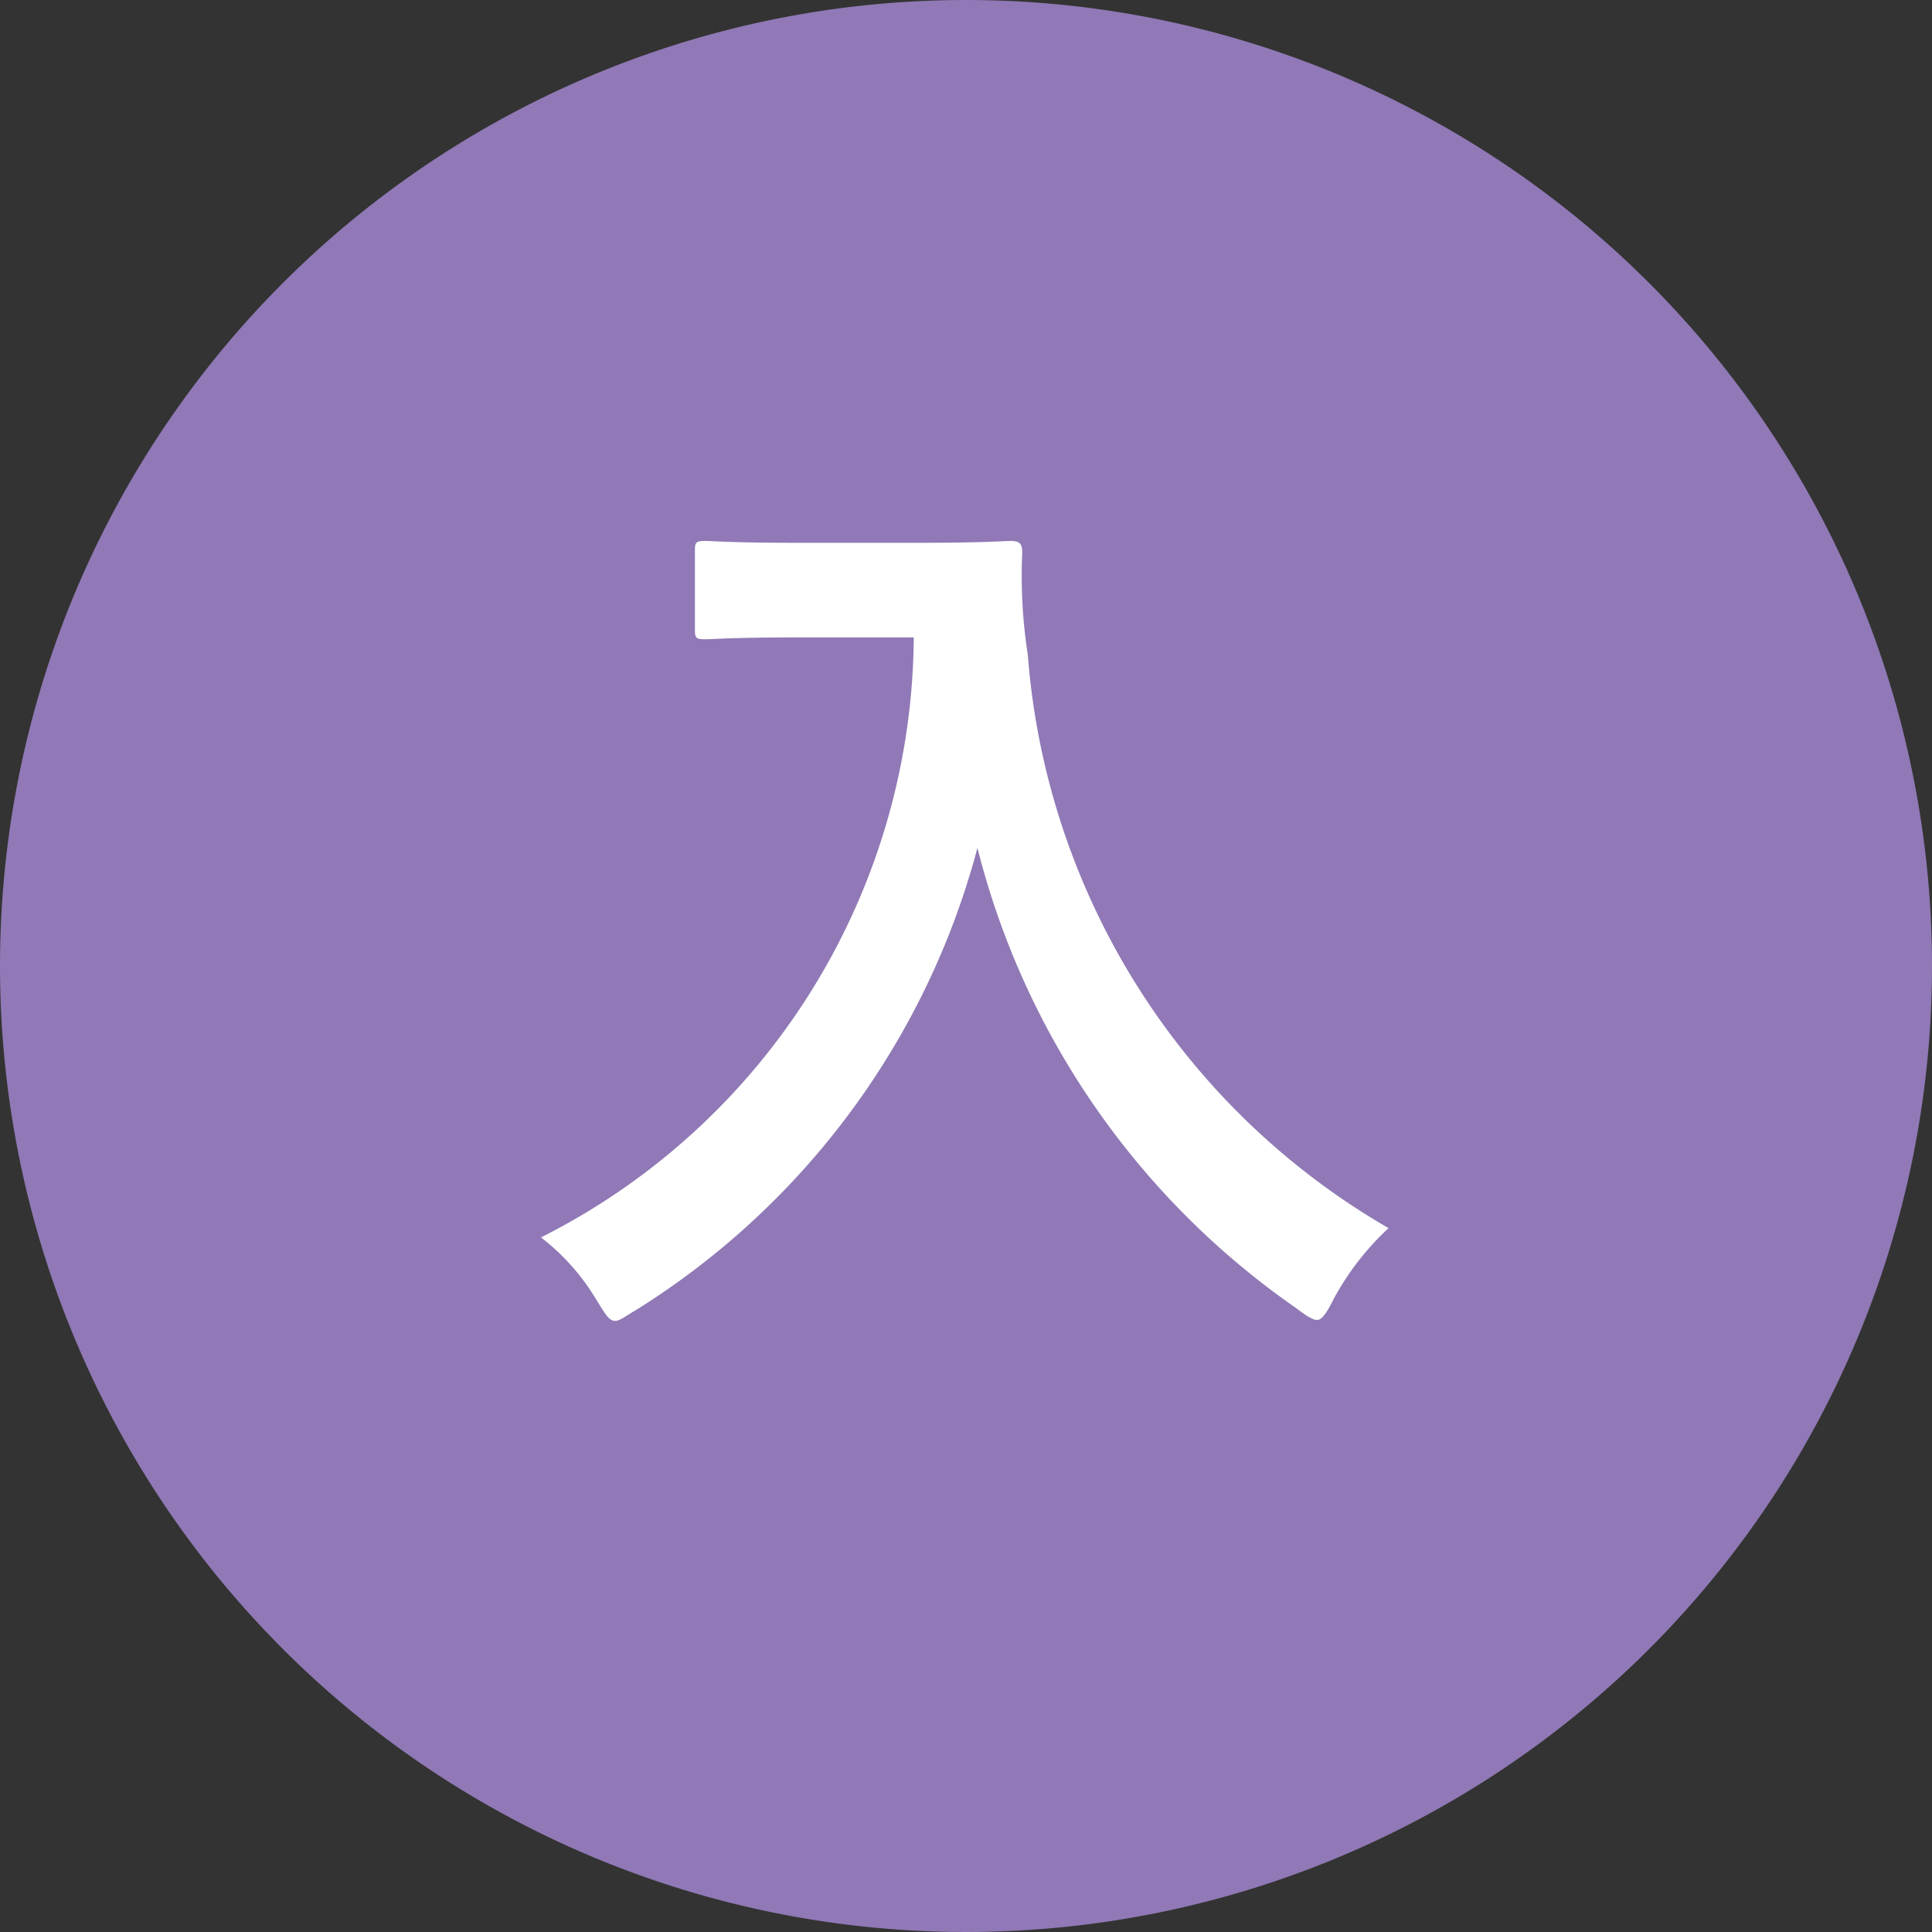
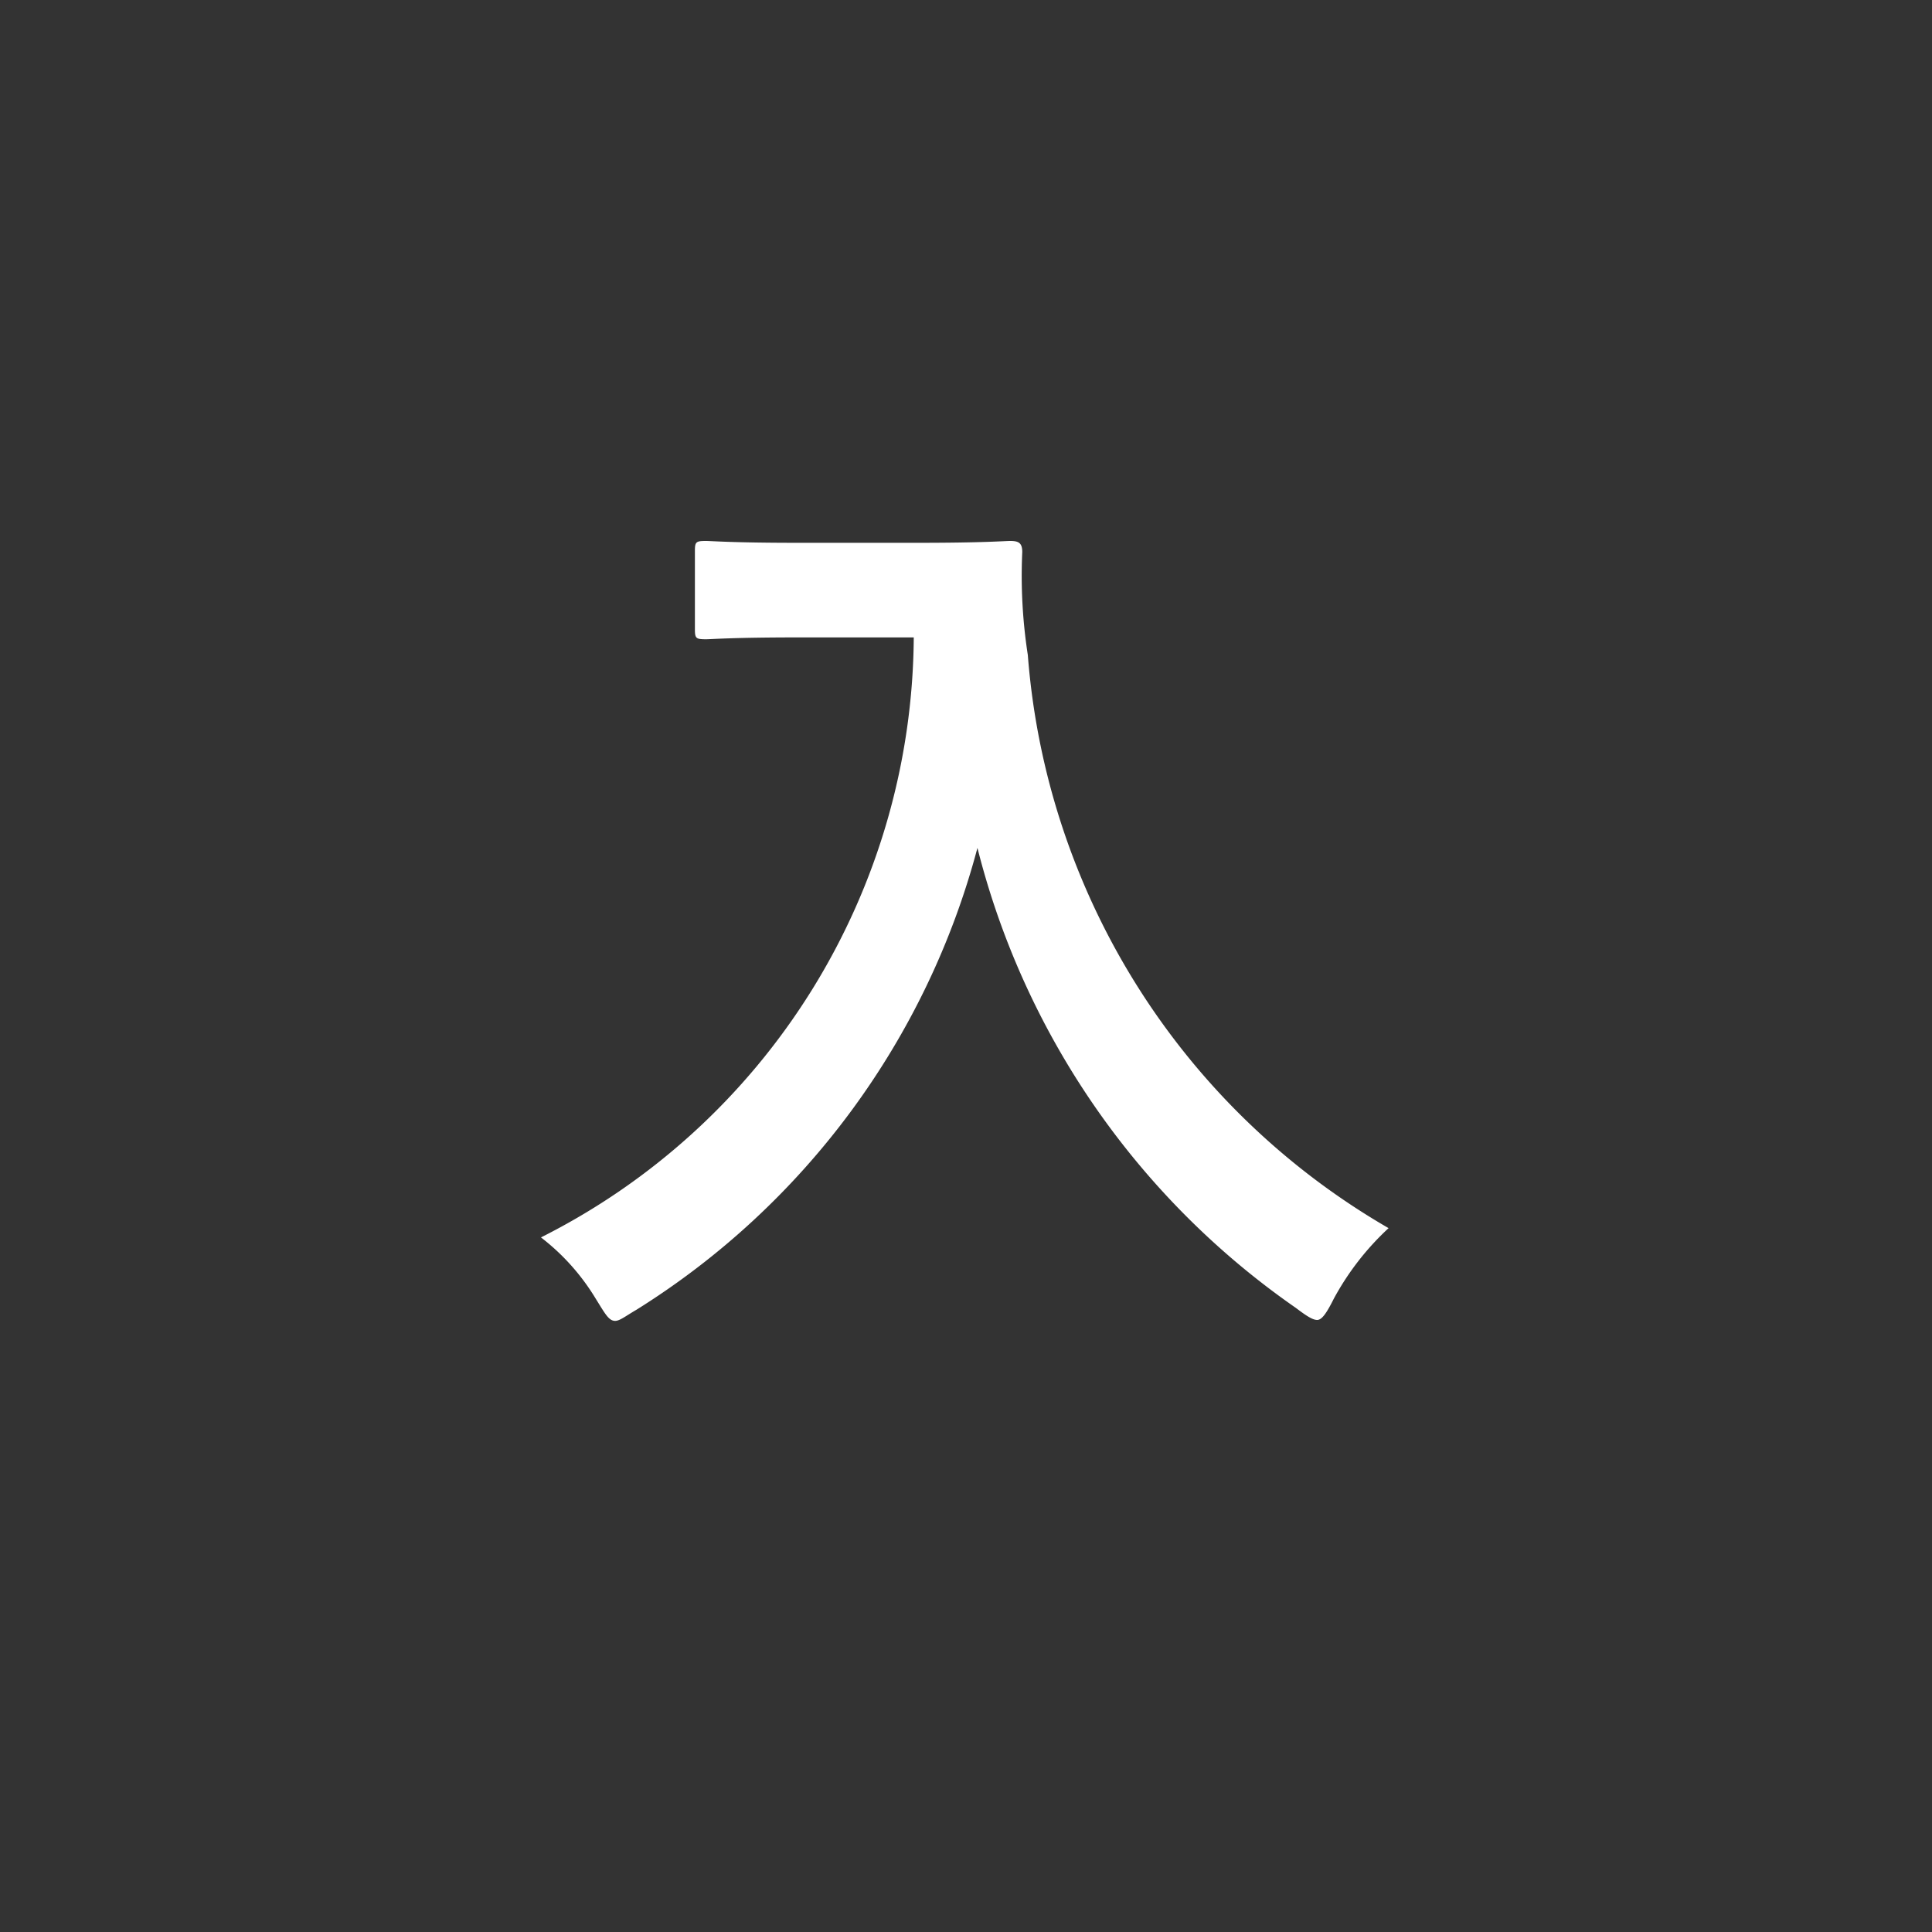
<svg xmlns="http://www.w3.org/2000/svg" width="25" height="25" viewBox="0 0 25 25">
  <rect x="0" y="0" width="25" height="25" fill="#333333" stroke="none" />
  <defs>
    <style>.a{fill:#9079b6;}.b{fill:#fff;}</style>
  </defs>
  <g transform="translate(-203 -1296)">
-     <path class="a" d="M12.5,0A12.5,12.5,0,1,1,0,12.5,12.5,12.5,0,0,1,12.5,0Z" transform="translate(203 1296)" />
    <path class="b" d="M-2.112-9.36c-.864,0-1.128-.024-1.2-.024-.132,0-.144.012-.144.132v1.008c0,.12.012.132.144.132.072,0,.336-.024,1.2-.024H-.624A8.753,8.753,0,0,1-5.448-.372,2.872,2.872,0,0,1-4.74.42c.12.192.168.288.252.288.06,0,.132-.06.276-.144A10.1,10.1,0,0,0,.2-5.412,10.316,10.316,0,0,0,4.32.54c.132.1.216.156.276.156s.12-.084.216-.276A3.537,3.537,0,0,1,5.52-.492,9.4,9.4,0,0,1,.852-7.908,6.7,6.7,0,0,1,.78-9.24c0-.12-.048-.144-.156-.144-.072,0-.336.024-1.2.024Z" transform="translate(215.448 1312.384)" />
  </g>
</svg>